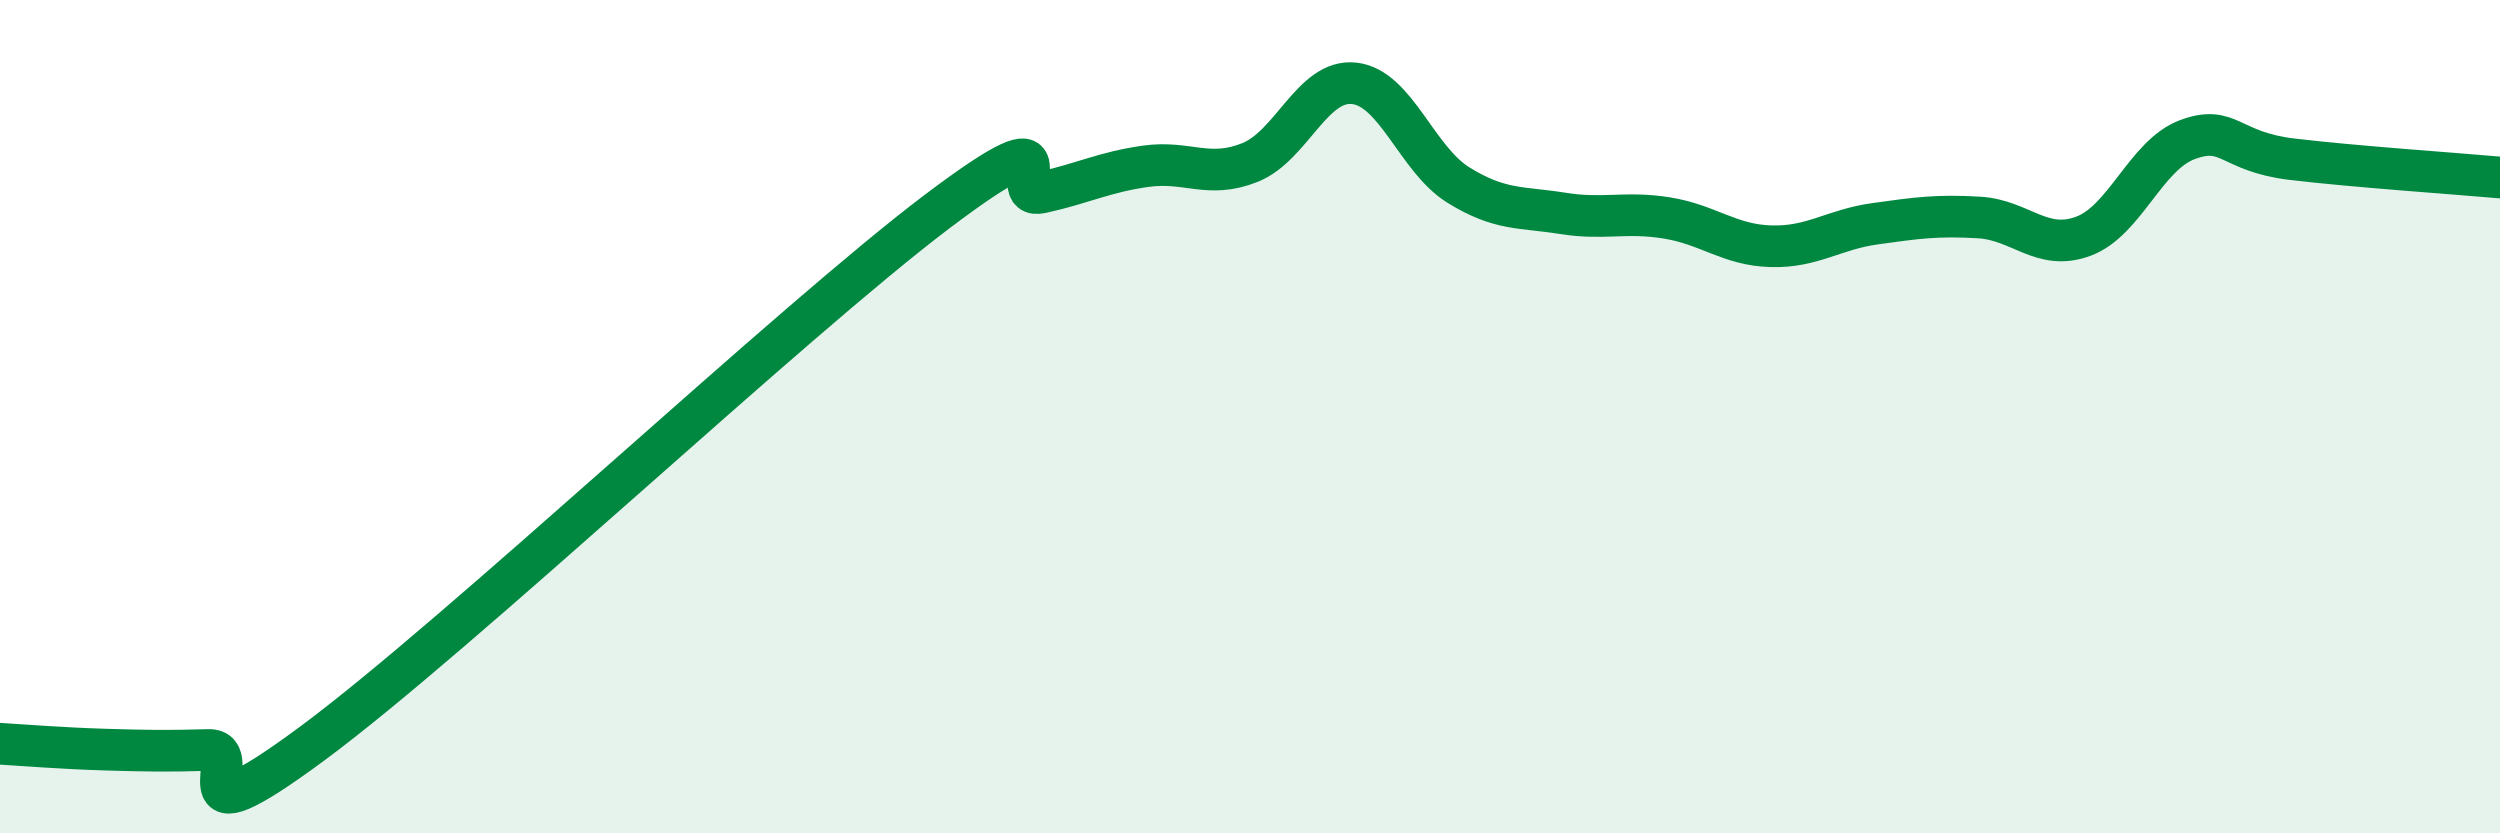
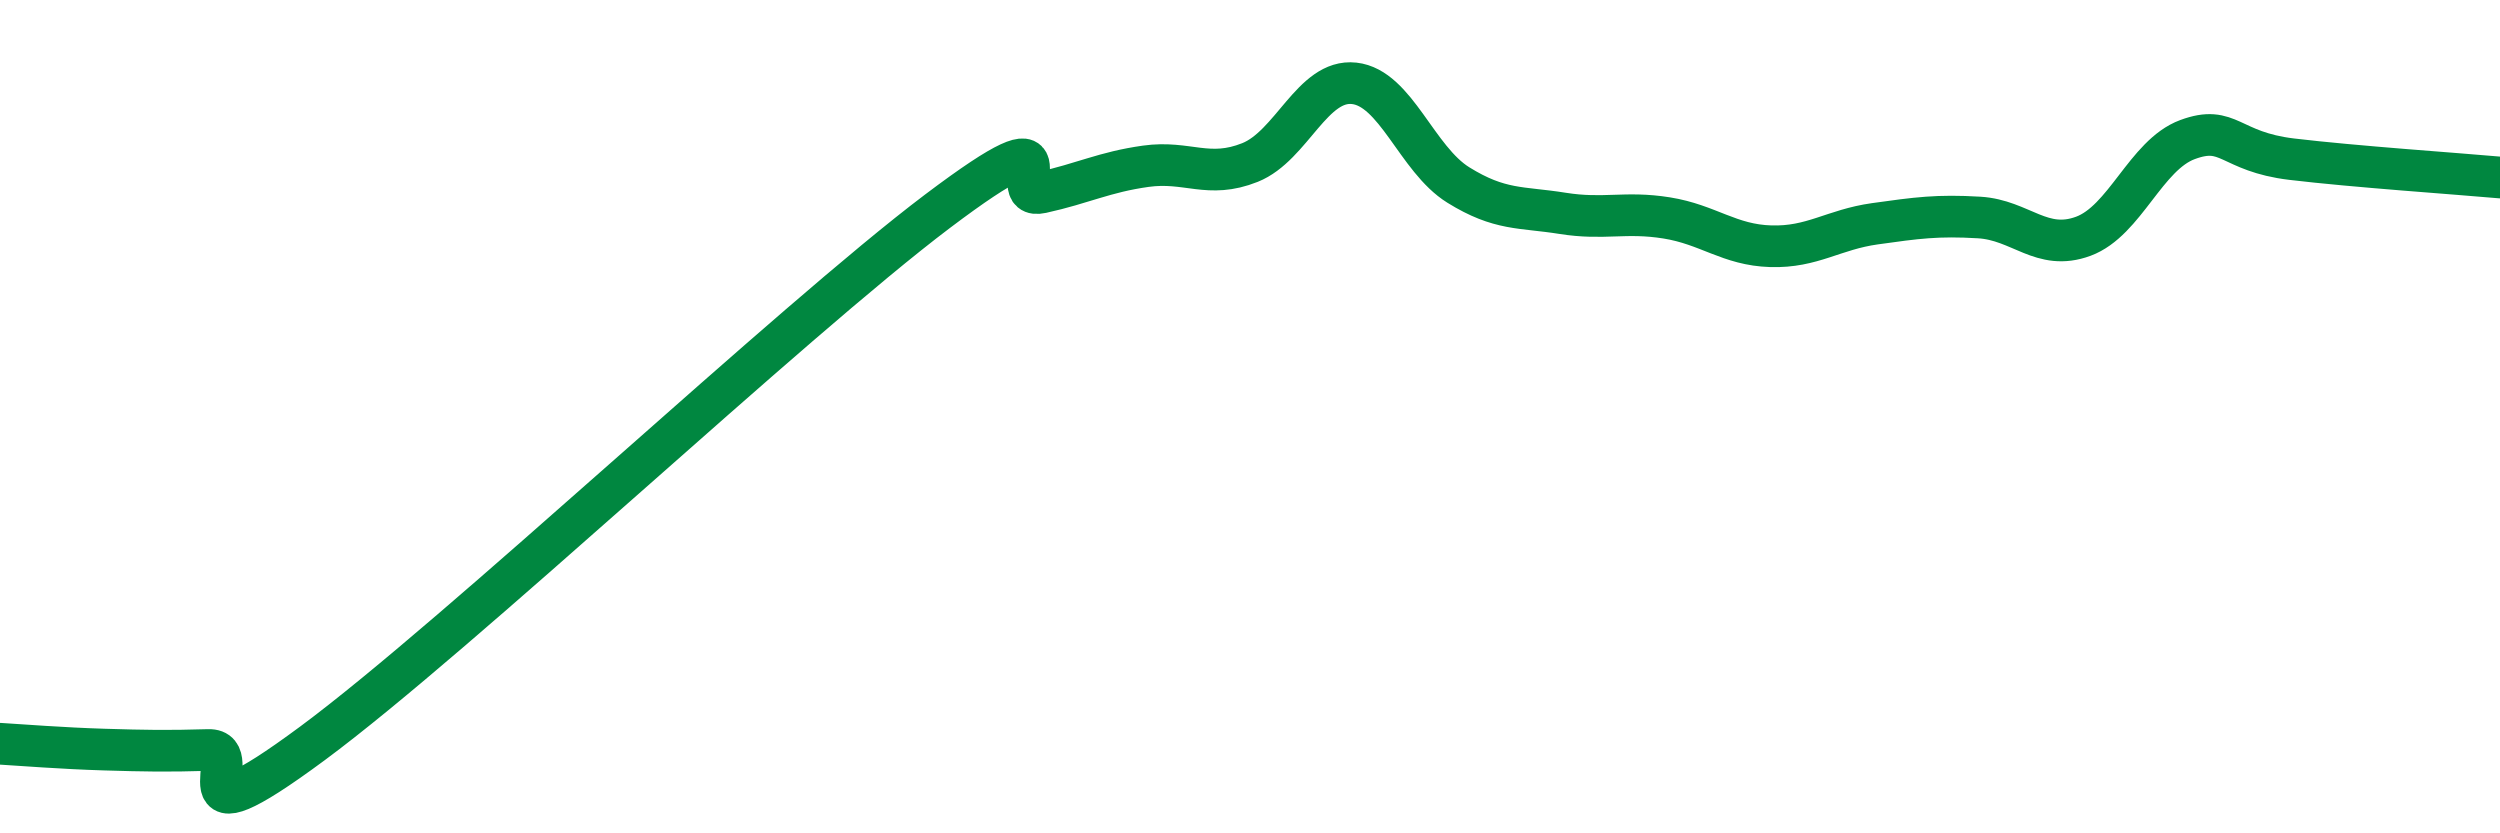
<svg xmlns="http://www.w3.org/2000/svg" width="60" height="20" viewBox="0 0 60 20">
-   <path d="M 0,17.85 C 0.5,17.88 1.5,17.96 2.5,17.99 C 3.5,18.02 4,18.03 5,18 C 6,17.97 4,20.43 7.5,17.84 C 11,15.25 19,7.71 22.5,5.07 C 26,2.43 24,4.84 25,4.62 C 26,4.4 26.5,4.13 27.5,3.99 C 28.5,3.85 29,4.3 30,3.9 C 31,3.5 31.5,1.89 32.5,2 C 33.5,2.11 34,3.82 35,4.44 C 36,5.06 36.5,4.96 37.5,5.12 C 38.5,5.28 39,5.07 40,5.23 C 41,5.39 41.5,5.88 42.5,5.91 C 43.5,5.94 44,5.51 45,5.37 C 46,5.23 46.5,5.16 47.5,5.22 C 48.5,5.28 49,6.04 50,5.67 C 51,5.3 51.5,3.72 52.5,3.35 C 53.5,2.98 53.5,3.64 55,3.82 C 56.5,4 59,4.17 60,4.26L60 20L0 20Z" fill="#008740" opacity="0.1" stroke-linecap="round" stroke-linejoin="round" />
  <path d="M 0,17.85 C 0.5,17.88 1.5,17.96 2.5,17.99 C 3.5,18.02 4,18.03 5,18 C 6,17.97 4,20.43 7.5,17.84 C 11,15.25 19,7.71 22.5,5.07 C 26,2.43 24,4.84 25,4.62 C 26,4.4 26.5,4.13 27.5,3.99 C 28.5,3.85 29,4.3 30,3.9 C 31,3.5 31.5,1.89 32.5,2 C 33.5,2.11 34,3.82 35,4.44 C 36,5.06 36.5,4.96 37.5,5.12 C 38.5,5.28 39,5.07 40,5.23 C 41,5.39 41.5,5.88 42.5,5.91 C 43.5,5.94 44,5.51 45,5.37 C 46,5.23 46.5,5.16 47.5,5.22 C 48.5,5.28 49,6.04 50,5.67 C 51,5.3 51.5,3.72 52.5,3.35 C 53.5,2.98 53.5,3.64 55,3.82 C 56.5,4 59,4.17 60,4.26" stroke="#008740" stroke-width="1" fill="none" stroke-linecap="round" stroke-linejoin="round" />
</svg>